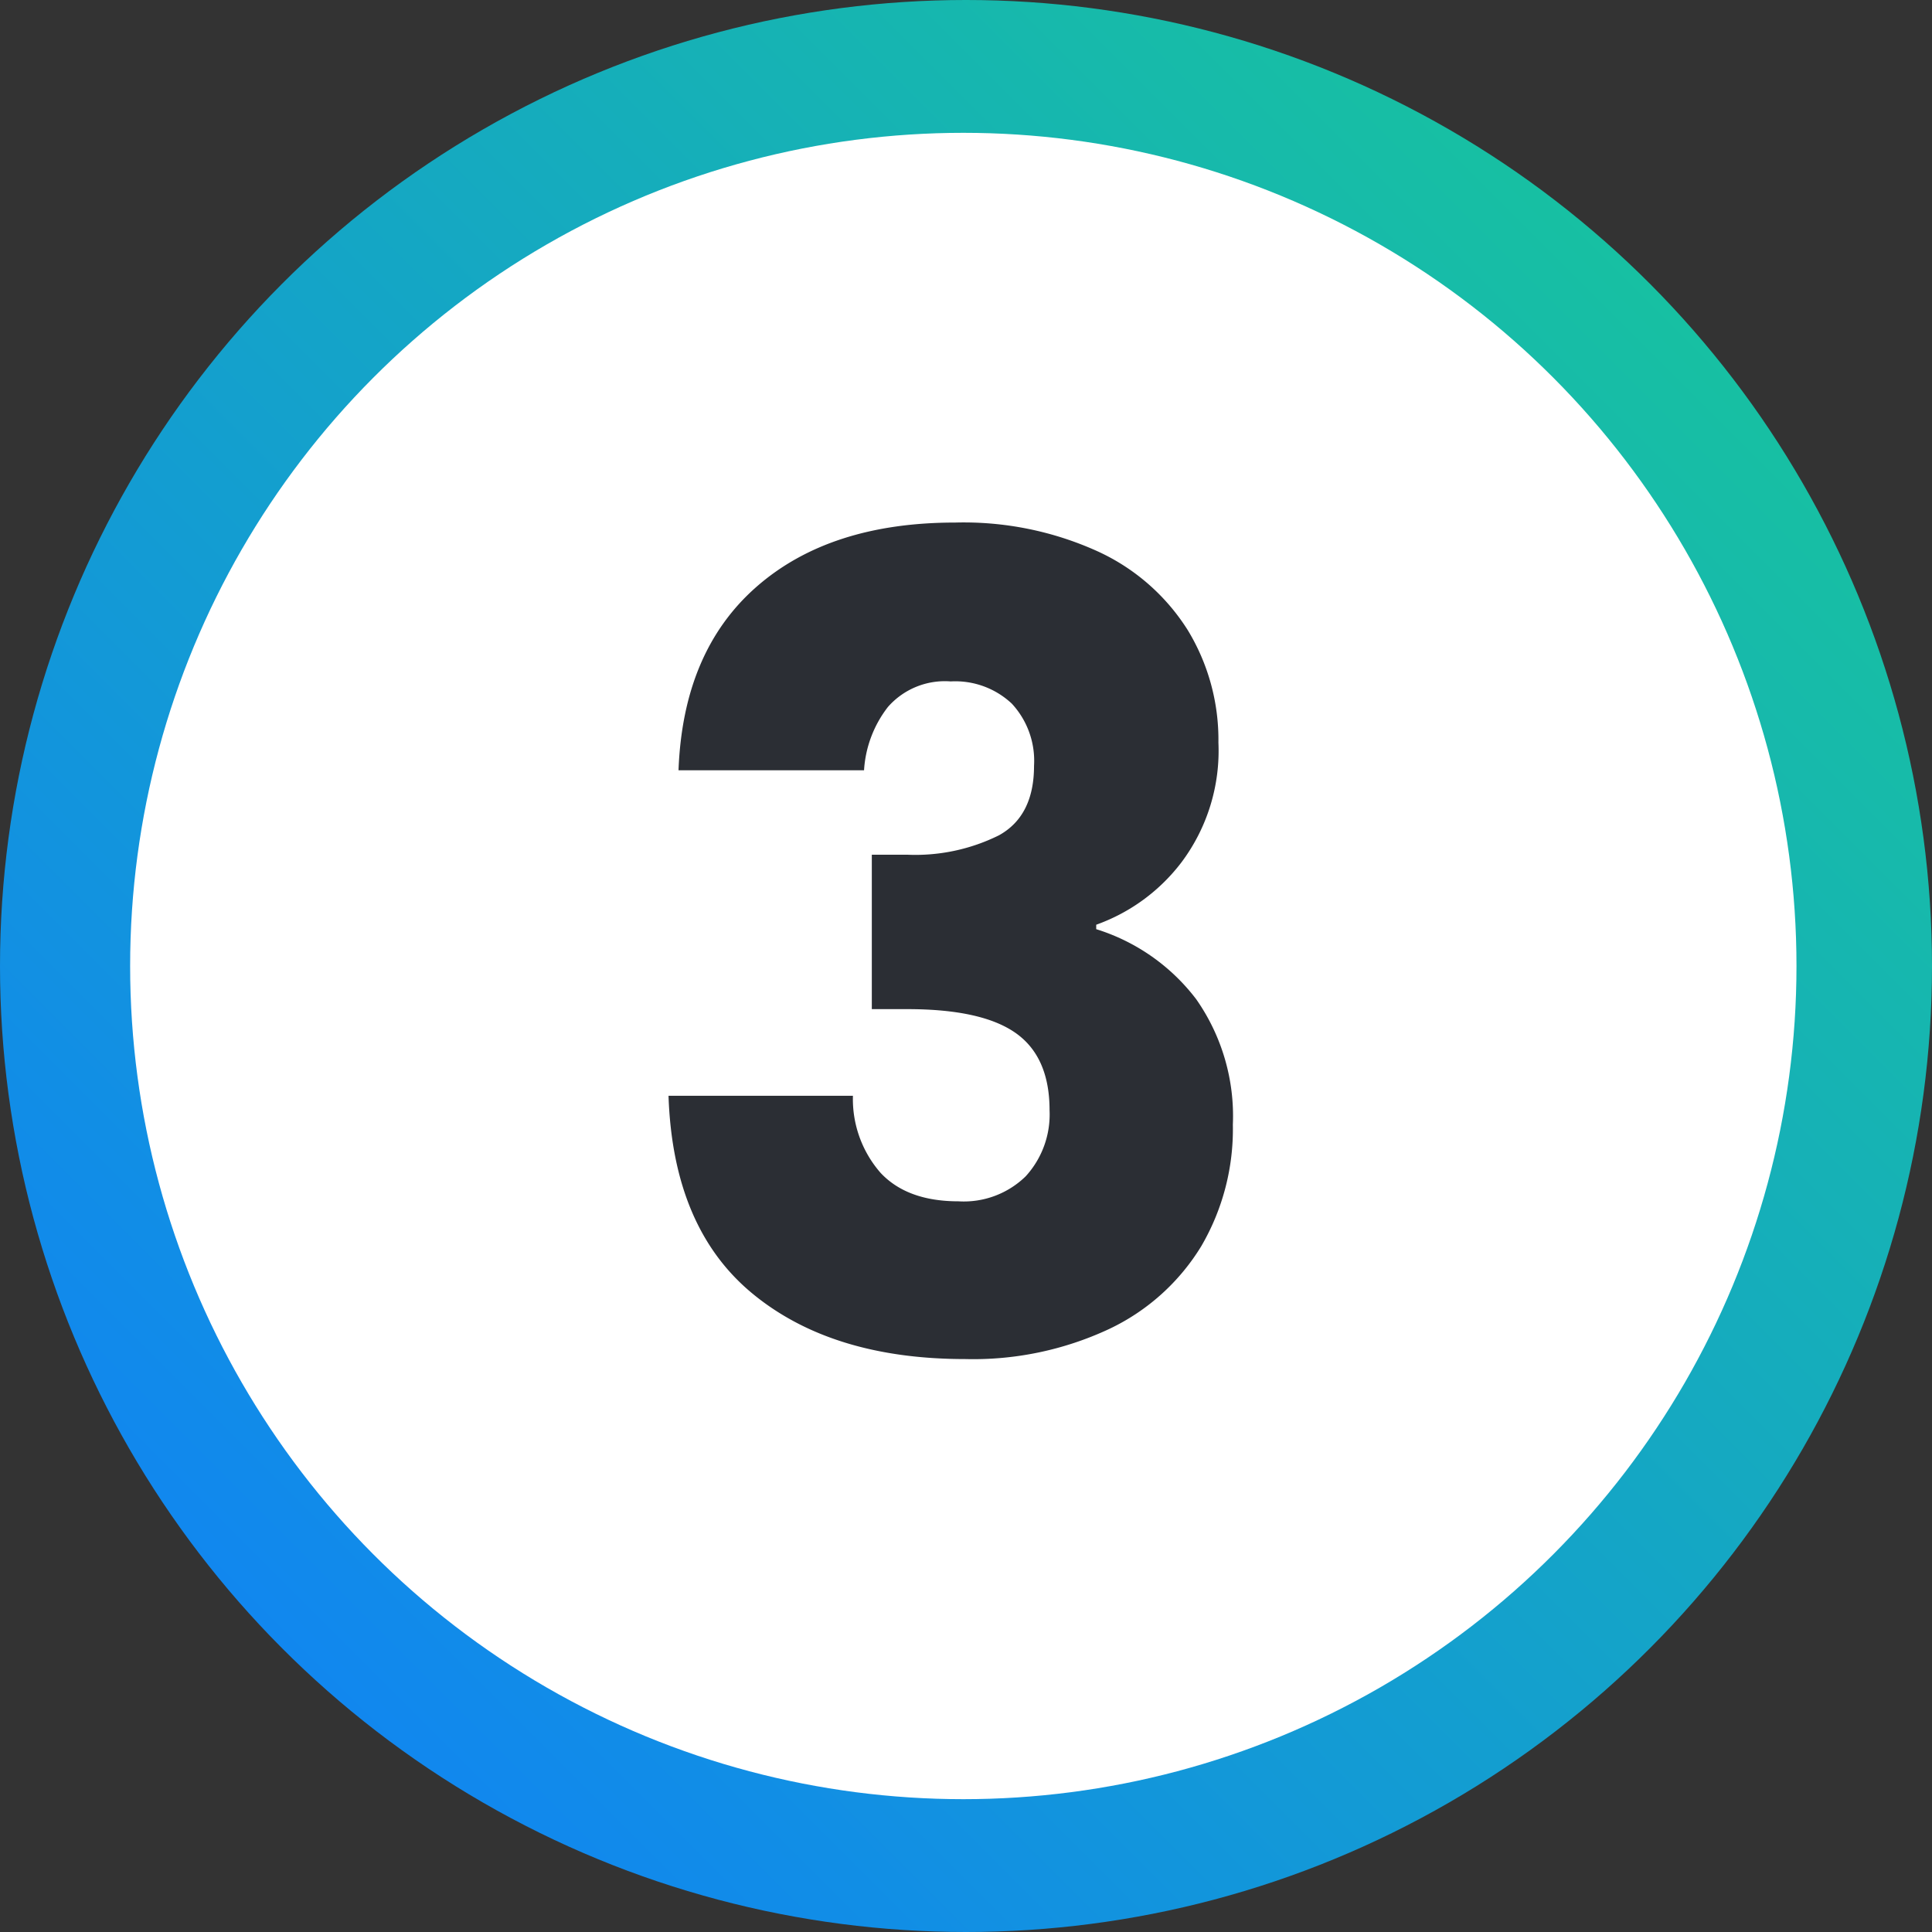
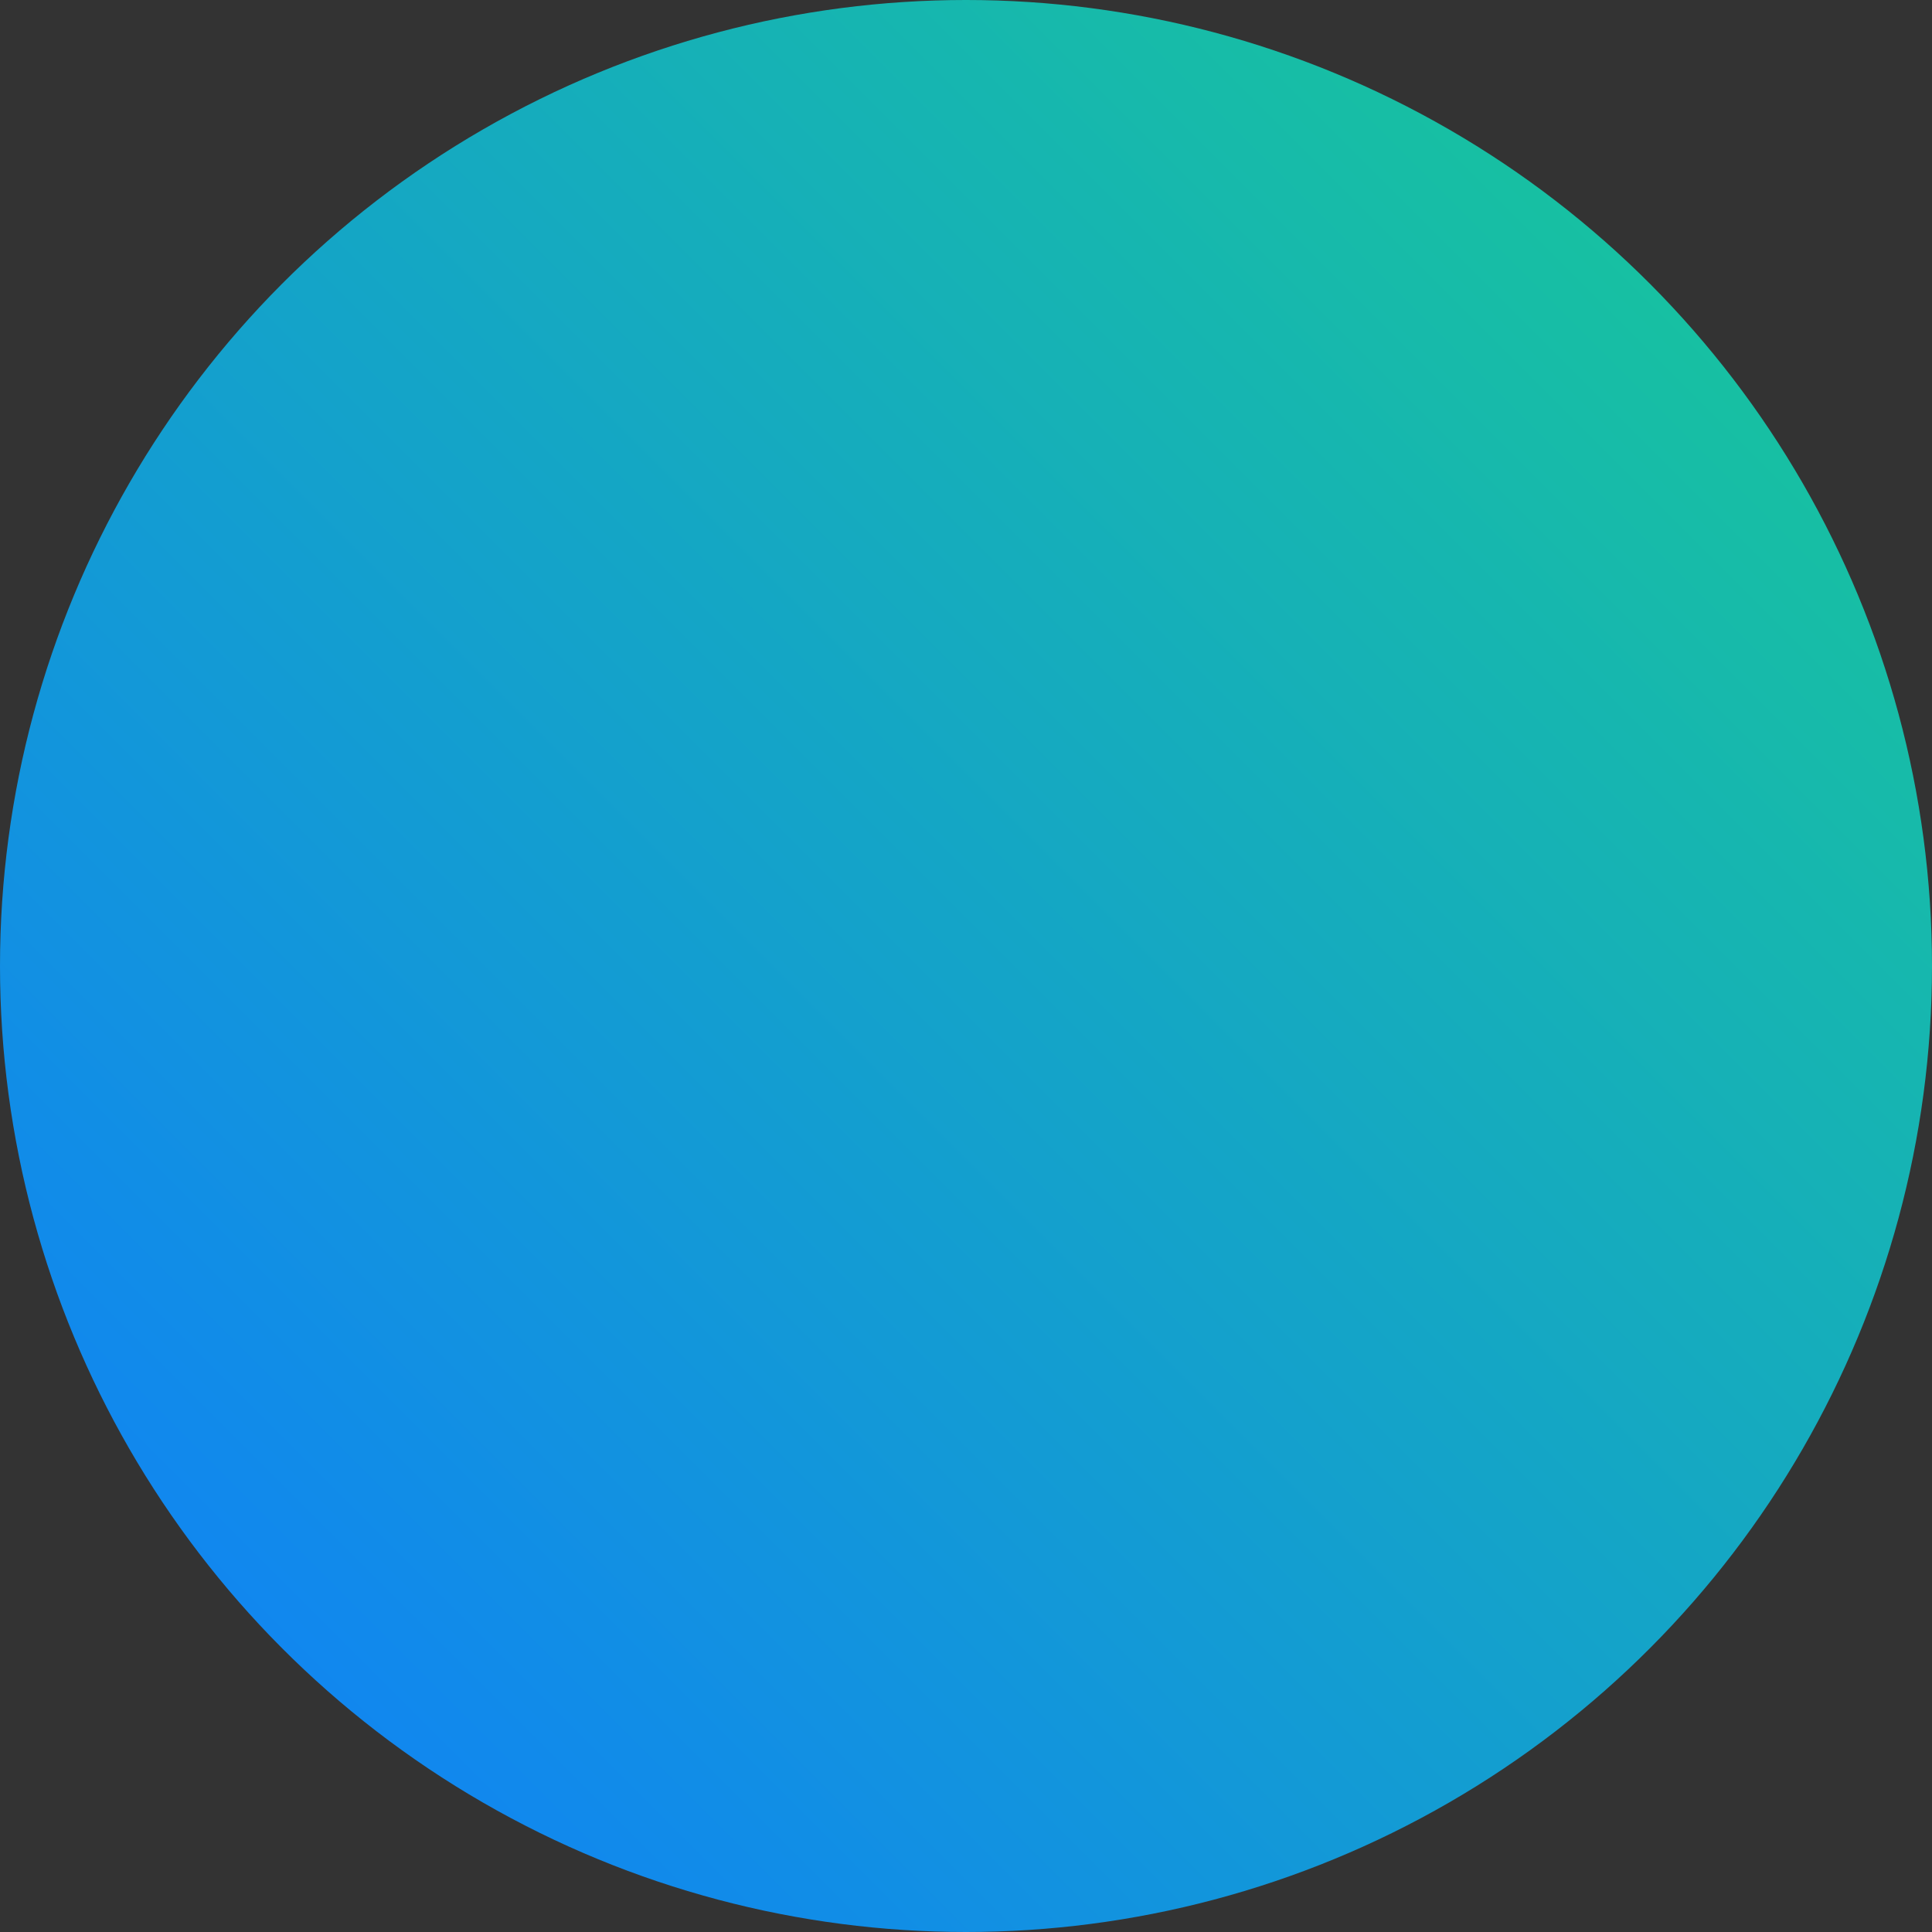
<svg xmlns="http://www.w3.org/2000/svg" width="160" height="160" viewBox="0 0 160 160">
  <rect x="0" y="0" width="160" height="160" fill="#333333" stroke="none" />
  <defs>
    <linearGradient id="linear-gradient" x1="1" x2="0" y2="1" gradientUnits="objectBoundingBox">
      <stop offset="0" stop-color="#19cc92" />
      <stop offset="1" stop-color="#0f7bff" />
    </linearGradient>
  </defs>
  <g id="n3" transform="translate(34.488 -1604.349)">
    <circle id="Ellipse_5" data-name="Ellipse 5" cx="80" cy="80" r="80" transform="translate(-34.488 1604.349)" fill="url(#linear-gradient)" />
-     <circle id="Ellipse_8" data-name="Ellipse 8" cx="69" cy="69" r="69" transform="translate(-23.711 1615.349)" fill="#fff" />
-     <path id="Path_989" data-name="Path 989" d="M4.692-48.208q.368-9.844,6.44-15.18T27.6-68.724a26.826,26.826,0,0,1,11.822,2.392A17.326,17.326,0,0,1,46.874-59.8a17.464,17.464,0,0,1,2.53,9.292,15.409,15.409,0,0,1-3.036,9.89,15.355,15.355,0,0,1-7.084,5.2v.368a16.6,16.6,0,0,1,8.28,5.8A16.862,16.862,0,0,1,50.6-18.86,19.2,19.2,0,0,1,47.978-8.786a17.9,17.9,0,0,1-7.636,6.854A26.567,26.567,0,0,1,28.428.552q-11.04,0-17.618-5.428T3.864-21.252H19.136a9.278,9.278,0,0,0,2.3,6.394q2.208,2.346,6.44,2.346a7.334,7.334,0,0,0,5.566-2.07,7.594,7.594,0,0,0,1.978-5.474q0-4.416-2.806-6.394t-8.97-1.978H20.7V-41.216h2.944a15.576,15.576,0,0,0,7.59-1.61q2.9-1.61,2.9-5.75a6.965,6.965,0,0,0-1.84-5.152,6.838,6.838,0,0,0-5.06-1.84,6.272,6.272,0,0,0-5.2,2.116,9.483,9.483,0,0,0-1.978,5.244Z" transform="translate(17.012 1716.349)" fill="#2b2e34" />
  </g>
</svg>